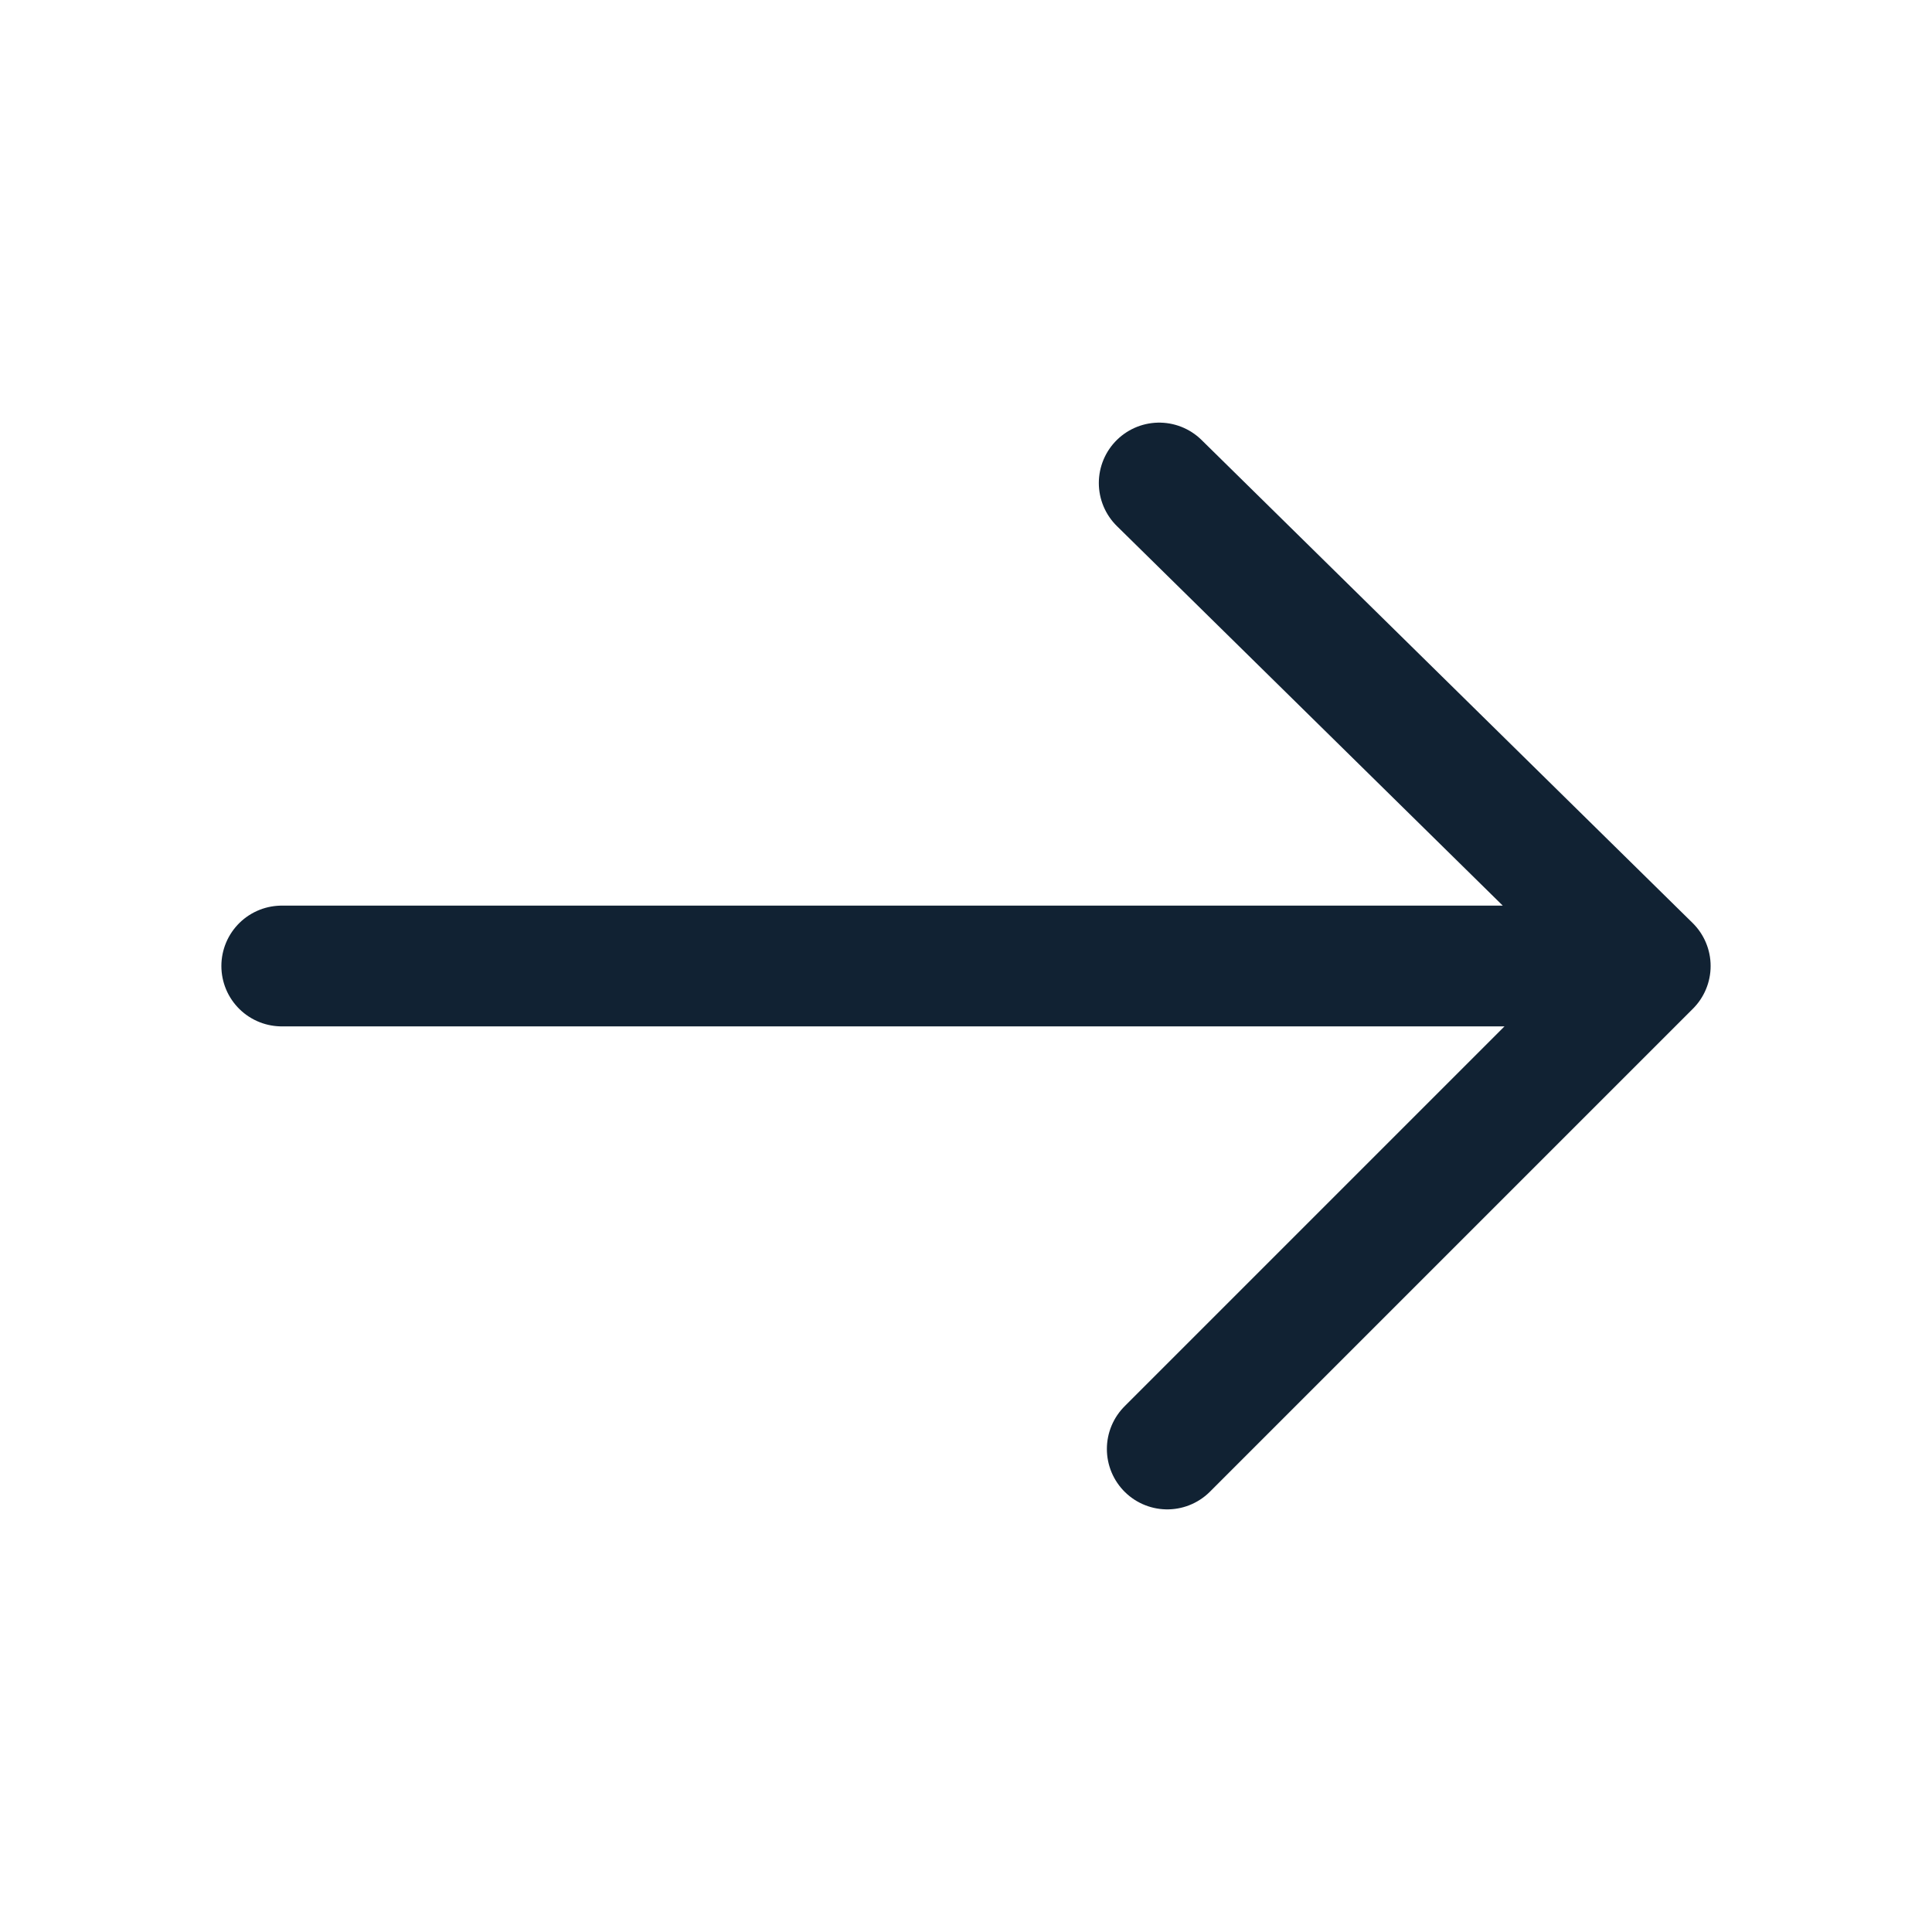
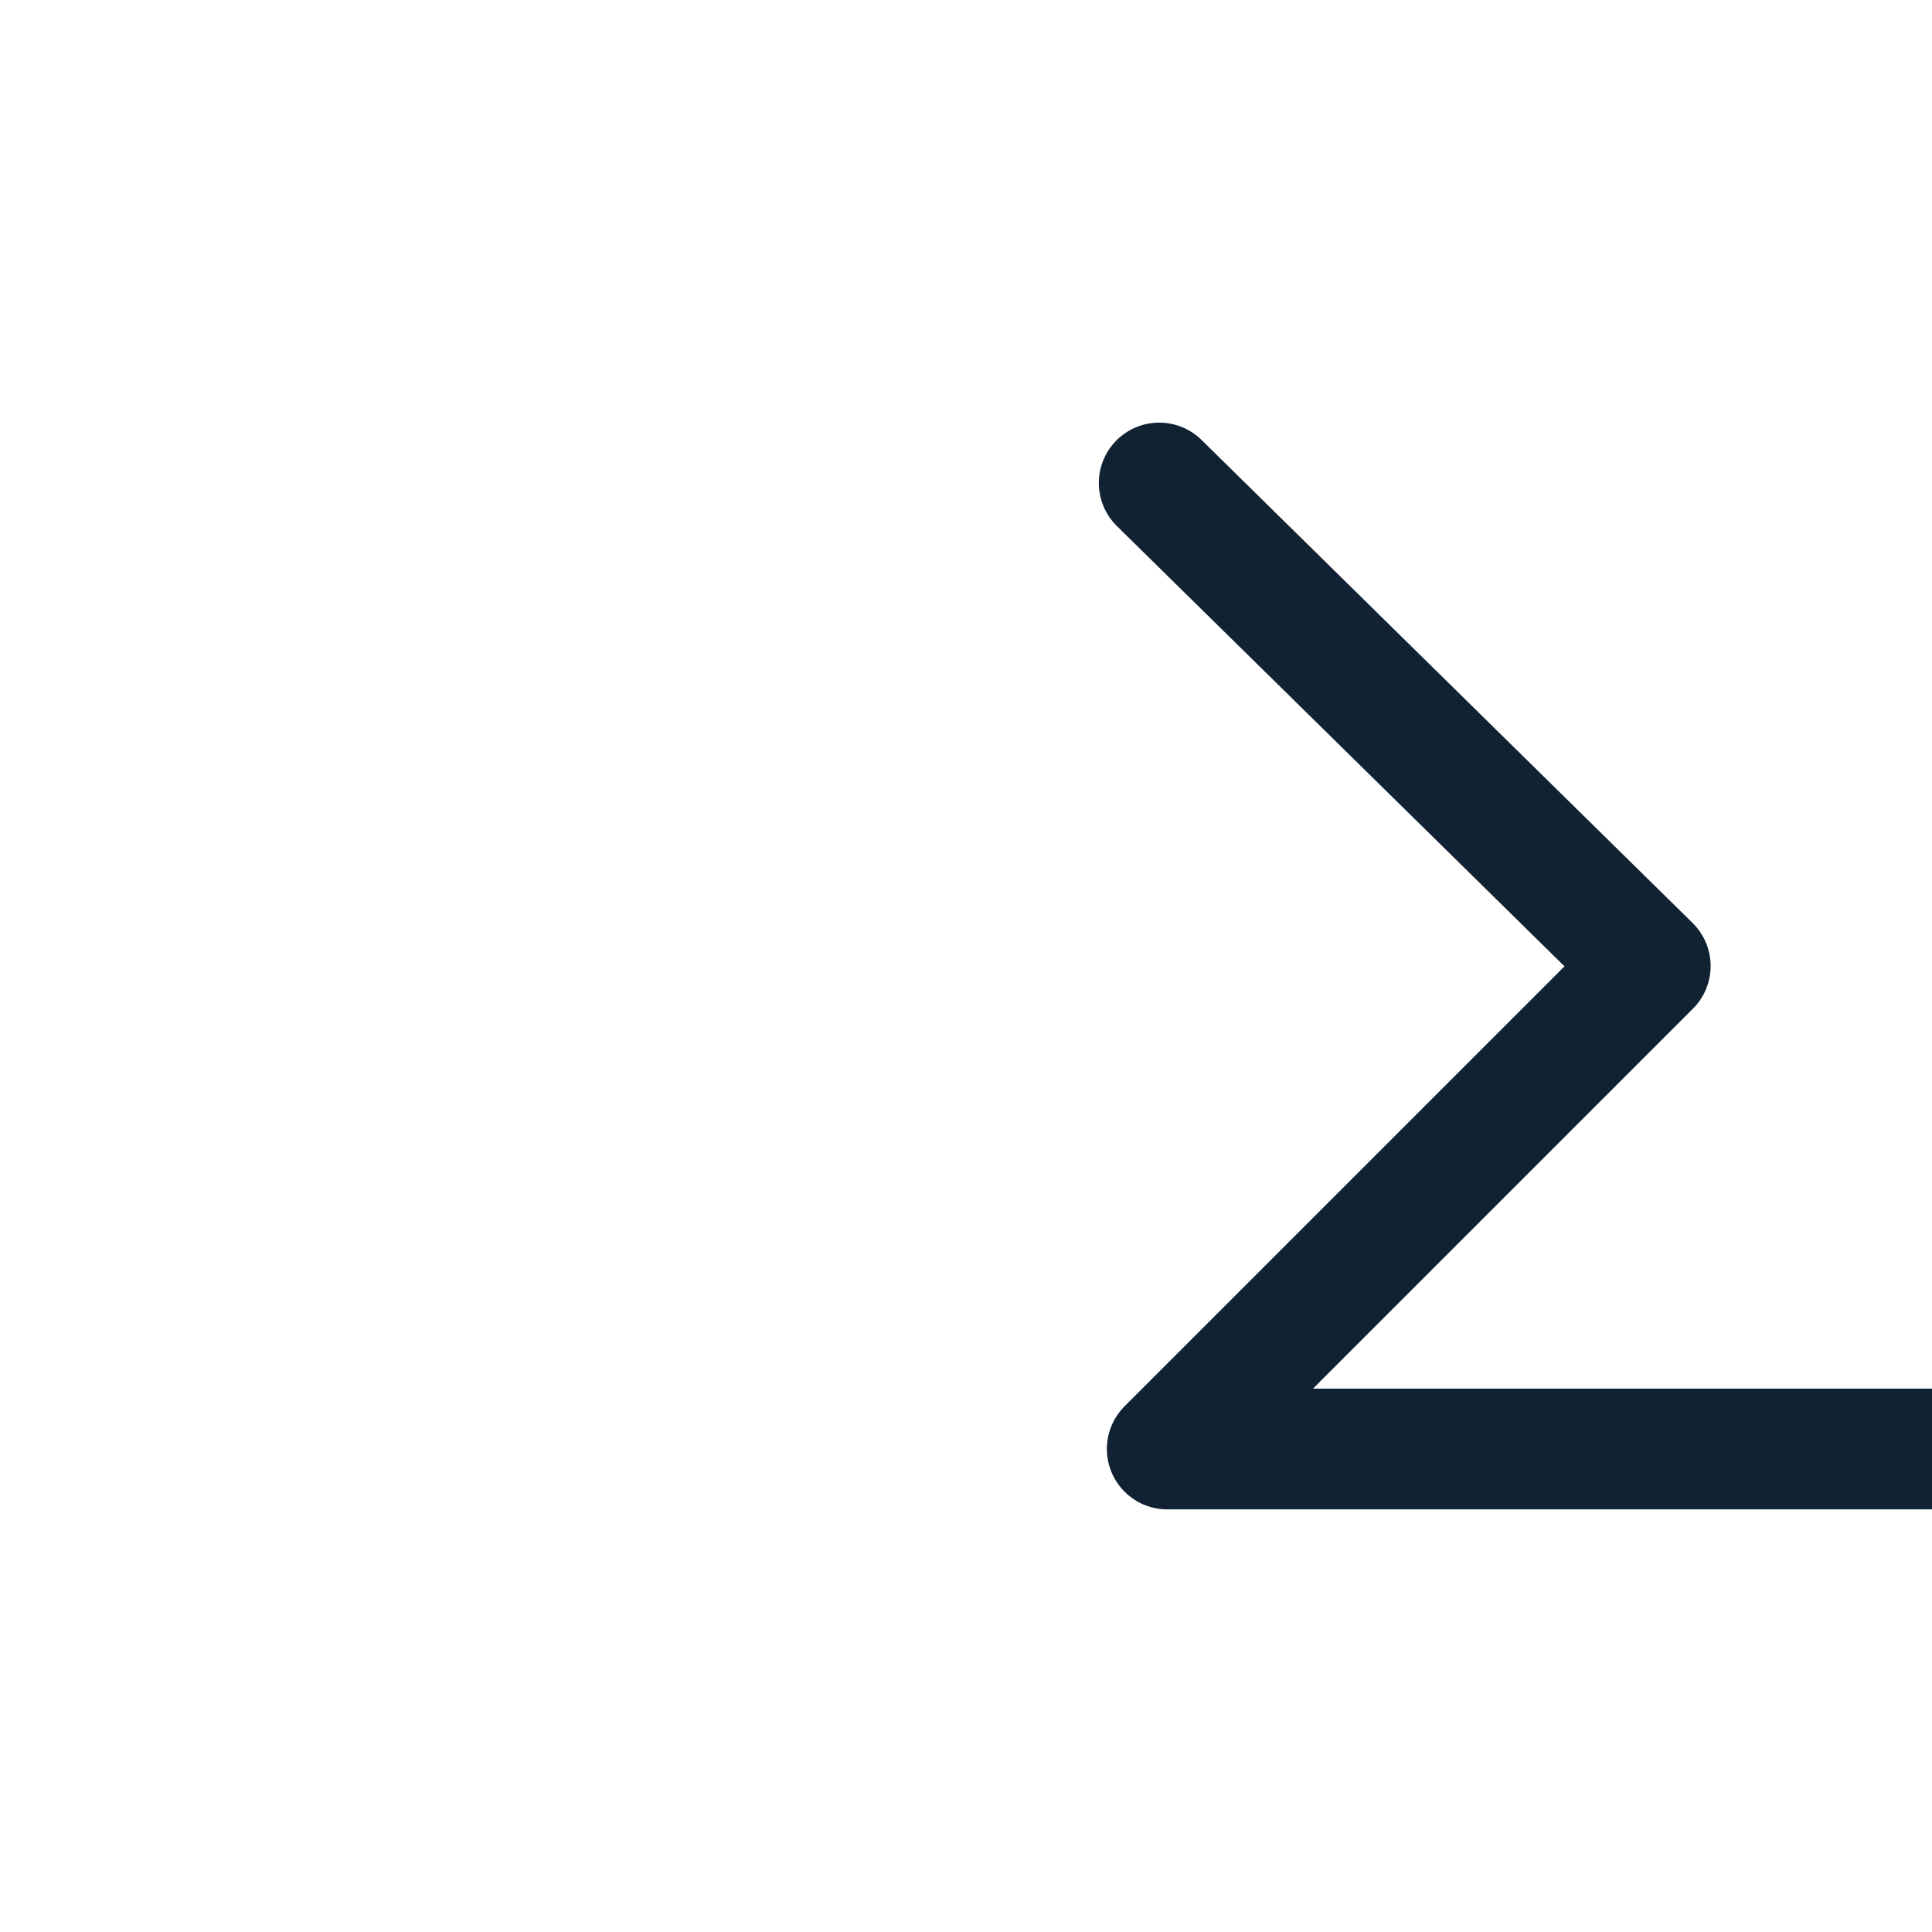
<svg xmlns="http://www.w3.org/2000/svg" width="24" height="24" fill="none">
-   <path d="m14.4 6 6.1 6-6 6M3.5 12h16.8" stroke="#123" stroke-width="1.5" stroke-miterlimit="10" stroke-linecap="round" stroke-linejoin="round" />
+   <path d="m14.4 6 6.1 6-6 6h16.8" stroke="#123" stroke-width="1.5" stroke-miterlimit="10" stroke-linecap="round" stroke-linejoin="round" />
</svg>